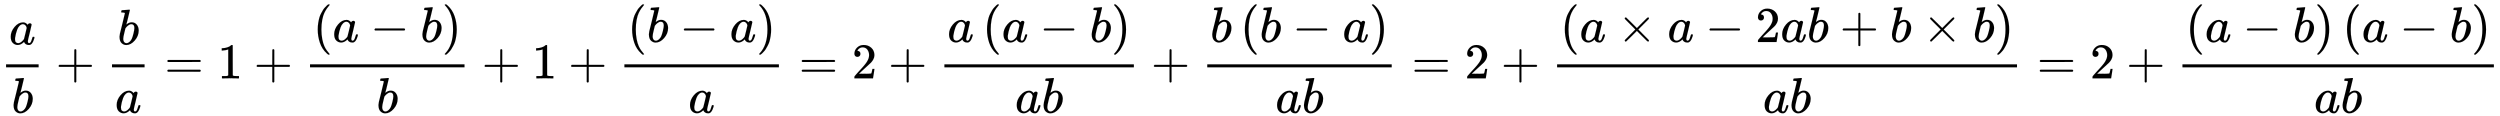
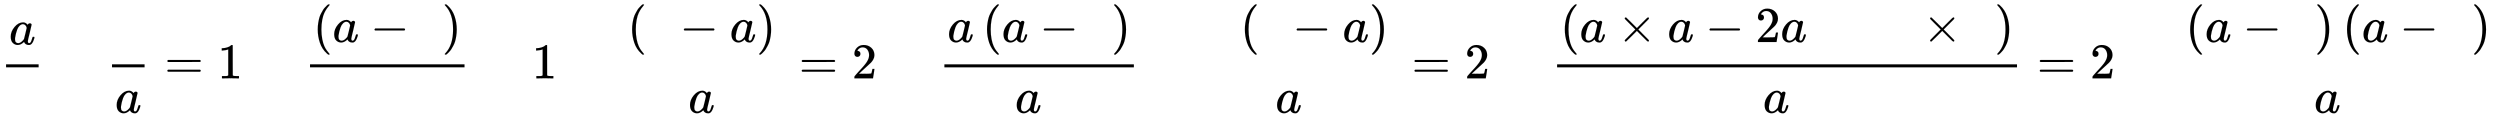
<svg xmlns="http://www.w3.org/2000/svg" xmlns:xlink="http://www.w3.org/1999/xlink" style="vertical-align:-1.755ex" width="115.744ex" height="5.384ex" viewBox="0 -1562.8 49834.2 2318.2">
  <defs>
    <path id="a" stroke-width="1" d="M33 157q0 101 76 192t171 92q51 0 90-49 16 30 46 30 13 0 23-8t10-20q0-13-37-160T374 68q0-25 7-33t21-9q9 1 20 9 21 20 41 96 6 20 10 21 2 1 10 1h4q19 0 19-9 0-6-5-27t-20-54-32-50Q436 0 417-8q-8-2-24-2-34 0-57 15t-30 31l-6 15q-1 1-4-1l-4-4q-59-56-120-56-55 0-97 40T33 157zm318 171q0 6-5 22t-23 35-46 20q-35 0-67-31t-50-81q-29-79-41-164v-11q0-8-1-12 0-45 18-62t43-18q38 0 75 33t44 51q2 4 27 107t26 111z" />
-     <path id="b" stroke-width="1" d="M73 647q0 10 4 23t12 13q1 0 72 5t73 6q12 0 12-9t-34-143q-8-34-17-70t-15-54l-4-19q0-3 6 3 49 40 101 40 62 0 100-46t39-116q0-111-79-201T173-11q-50 0-91 38T40 150v9q0 21 8 58t49 197q50 197 50 209t-38 14H83q-3 0-7 3t-3 7zm263-322v6q0 74-61 74-17 0-35-8t-33-21-26-24-18-22l-6-8-21-86q-22-86-22-122 0-48 24-72 16-16 40-16 33 0 67 32 25 23 40 56t33 105q18 72 18 106z" />
-     <path id="c" stroke-width="1" d="M56 237v13l14 20h299v150l1 150q10 13 19 13 13 0 20-15V270h298q15-8 15-20t-15-20H409V-68q-8-14-18-14h-4q-12 0-18 14v298H70q-14 7-14 20z" />
    <path id="d" stroke-width="1" d="M56 347q0 13 14 20h637q15-8 15-20 0-11-14-19l-318-1H72q-16 5-16 20zm0-194q0 15 16 20h636q14-10 14-20 0-13-15-20H70q-14 7-14 20z" />
    <path id="e" stroke-width="1" d="M213 578l-13-5q-14-5-40-10t-58-7H83v46h19q47 2 87 15t56 24 28 22q2 3 12 3 9 0 17-6V361l1-300q7-7 12-9t24-4 62-2h26V0h-11q-21 3-159 3-136 0-157-3H88v46h64q16 0 25 1t16 3 8 2 6 5 6 4v517z" />
    <path id="f" stroke-width="1" d="M94 250q0 69 10 131t23 107 37 88 38 67 42 52 33 34 25 21h17q14 0 14-9 0-3-17-21t-41-53-49-86-42-138-17-193 17-192 41-139 49-86 42-53 17-21q0-9-15-9h-16l-28 24q-94 85-137 212T94 250z" />
    <path id="g" stroke-width="1" d="M84 237v13l14 20h581q15-8 15-20t-15-20H98q-14 7-14 20z" />
    <path id="h" stroke-width="1" d="M60 749l4 1h22l28-24q94-85 137-212t43-264q0-68-10-131T261 12t-37-88-38-67-41-51-32-33-23-19l-4-4H63q-3 0-5 3t-3 9q1 1 11 13Q221-64 221 250T66 725q-10 12-11 13 0 8 5 11z" />
    <path id="i" stroke-width="1" d="M109 429q-27 0-43 18t-16 44q0 71 53 123t132 52q91 0 152-56t62-145q0-43-20-82t-48-68-80-74q-36-31-100-92l-59-56 76-1q157 0 167 5 7 2 24 89v3h40v-3q-1-3-13-91T421 3V0H50v31q0 7 6 15t30 35q29 32 50 56 9 10 34 37t34 37 29 33 28 34 23 30 21 32 15 29 13 32 7 30 3 33q0 63-34 109t-97 46q-33 0-58-17t-35-33-10-19q0-1 5-1 18 0 37-14t19-46q0-25-16-42t-45-18z" />
    <path id="j" stroke-width="1" d="M630 29q0-20-21-20-5 0-22 16t-94 93L389 222 284 117Q178 13 175 11q-4-2-7-2-8 0-14 6t-7 14q0 7 14 22t94 95l104 104-104 104q-81 81-94 95t-14 22q0 9 6 14t15 5q5 0 7-1 3-2 109-106l105-105 104 104q77 77 94 93t22 16q21 0 21-20 0-7-10-18t-98-98L418 250l104-105q84-84 96-97t12-19z" />
  </defs>
  <g fill="currentColor" stroke="currentColor" stroke-width="0" transform="scale(1 -1)">
    <g transform="translate(120)">
      <path stroke="none" d="M0 220h649v60H0z" />
      <use x="60" y="676" xlink:href="#a" />
      <use x="110" y="-686" xlink:href="#b" />
    </g>
    <use x="1111" xlink:href="#c" />
    <g transform="translate(2232)">
      <path stroke="none" d="M0 220h649v60H0z" />
      <use x="110" y="676" xlink:href="#b" />
      <use x="60" y="-686" xlink:href="#a" />
    </g>
    <use x="3279" xlink:href="#d" />
    <use x="4336" xlink:href="#e" />
    <use x="5058" xlink:href="#c" />
    <g transform="translate(6179)">
      <path stroke="none" d="M0 220h3080v60H0z" />
      <g transform="translate(60 725)">
        <use xlink:href="#f" />
        <use x="389" xlink:href="#a" />
        <use x="1141" xlink:href="#g" />
        <use x="2141" xlink:href="#b" />
        <use x="2571" xlink:href="#h" />
      </g>
      <use x="1325" y="-686" xlink:href="#b" />
    </g>
    <use x="9602" xlink:href="#c" />
    <use x="10603" xlink:href="#e" />
    <use x="11326" xlink:href="#c" />
    <g transform="translate(12446)">
-       <path stroke="none" d="M0 220h3080v60H0z" />
      <g transform="translate(60 725)">
        <use xlink:href="#f" />
        <use x="389" xlink:href="#b" />
        <use x="1041" xlink:href="#g" />
        <use x="2041" xlink:href="#a" />
        <use x="2571" xlink:href="#h" />
      </g>
      <use x="1275" y="-686" xlink:href="#a" />
    </g>
    <use x="15925" xlink:href="#d" />
    <use x="16981" xlink:href="#i" />
    <use x="17704" xlink:href="#c" />
    <path stroke="none" d="M18825 220h3777v60h-3777z" />
    <g transform="translate(18885 725)">
      <use xlink:href="#a" />
      <g transform="translate(696)">
        <use xlink:href="#f" />
        <use x="389" xlink:href="#a" />
        <use x="1141" xlink:href="#g" />
        <use x="2141" xlink:href="#b" />
        <use x="2571" xlink:href="#h" />
      </g>
    </g>
    <g transform="translate(20234 -686)">
      <use xlink:href="#a" />
      <use x="529" xlink:href="#b" />
    </g>
    <use x="22944" xlink:href="#c" />
-     <path stroke="none" d="M24065 220h3677v60h-3677z" />
    <g transform="translate(24125 725)">
      <use xlink:href="#b" />
      <g transform="translate(596)">
        <use xlink:href="#f" />
        <use x="389" xlink:href="#b" />
        <use x="1041" xlink:href="#g" />
        <use x="2041" xlink:href="#a" />
        <use x="2571" xlink:href="#h" />
      </g>
    </g>
    <g transform="translate(25424 -686)">
      <use xlink:href="#a" />
      <use x="529" xlink:href="#b" />
    </g>
    <use x="28140" xlink:href="#d" />
    <use x="29196" xlink:href="#i" />
    <use x="29919" xlink:href="#c" />
    <path stroke="none" d="M31039 220h9168v60h-9168z" />
    <g transform="translate(31099 725)">
      <use xlink:href="#f" />
      <use x="389" xlink:href="#a" />
      <use x="1141" xlink:href="#j" />
      <use x="2141" xlink:href="#a" />
      <use x="2893" xlink:href="#g" />
      <use x="3894" xlink:href="#i" />
      <use x="4394" xlink:href="#a" />
      <use x="4924" xlink:href="#b" />
      <use x="5576" xlink:href="#c" />
      <use x="6576" xlink:href="#b" />
      <use x="7228" xlink:href="#j" />
      <use x="8229" xlink:href="#b" />
      <use x="8658" xlink:href="#h" />
    </g>
    <g transform="translate(35143 -686)">
      <use xlink:href="#a" />
      <use x="529" xlink:href="#b" />
    </g>
    <use x="40605" xlink:href="#d" />
    <use x="41662" xlink:href="#i" />
    <use x="42384" xlink:href="#c" />
    <g>
-       <path stroke="none" d="M43505 220h6208v60h-6208z" />
      <g transform="translate(43565 725)">
        <use xlink:href="#f" />
        <use x="389" xlink:href="#a" />
        <use x="1141" xlink:href="#g" />
        <use x="2141" xlink:href="#b" />
        <use x="2571" xlink:href="#h" />
        <g transform="translate(3127)">
          <use xlink:href="#f" />
          <use x="389" xlink:href="#a" />
          <use x="1141" xlink:href="#g" />
          <use x="2141" xlink:href="#b" />
          <use x="2571" xlink:href="#h" />
        </g>
      </g>
      <g transform="translate(46129 -686)">
        <use xlink:href="#a" />
        <use x="529" xlink:href="#b" />
      </g>
    </g>
  </g>
</svg>